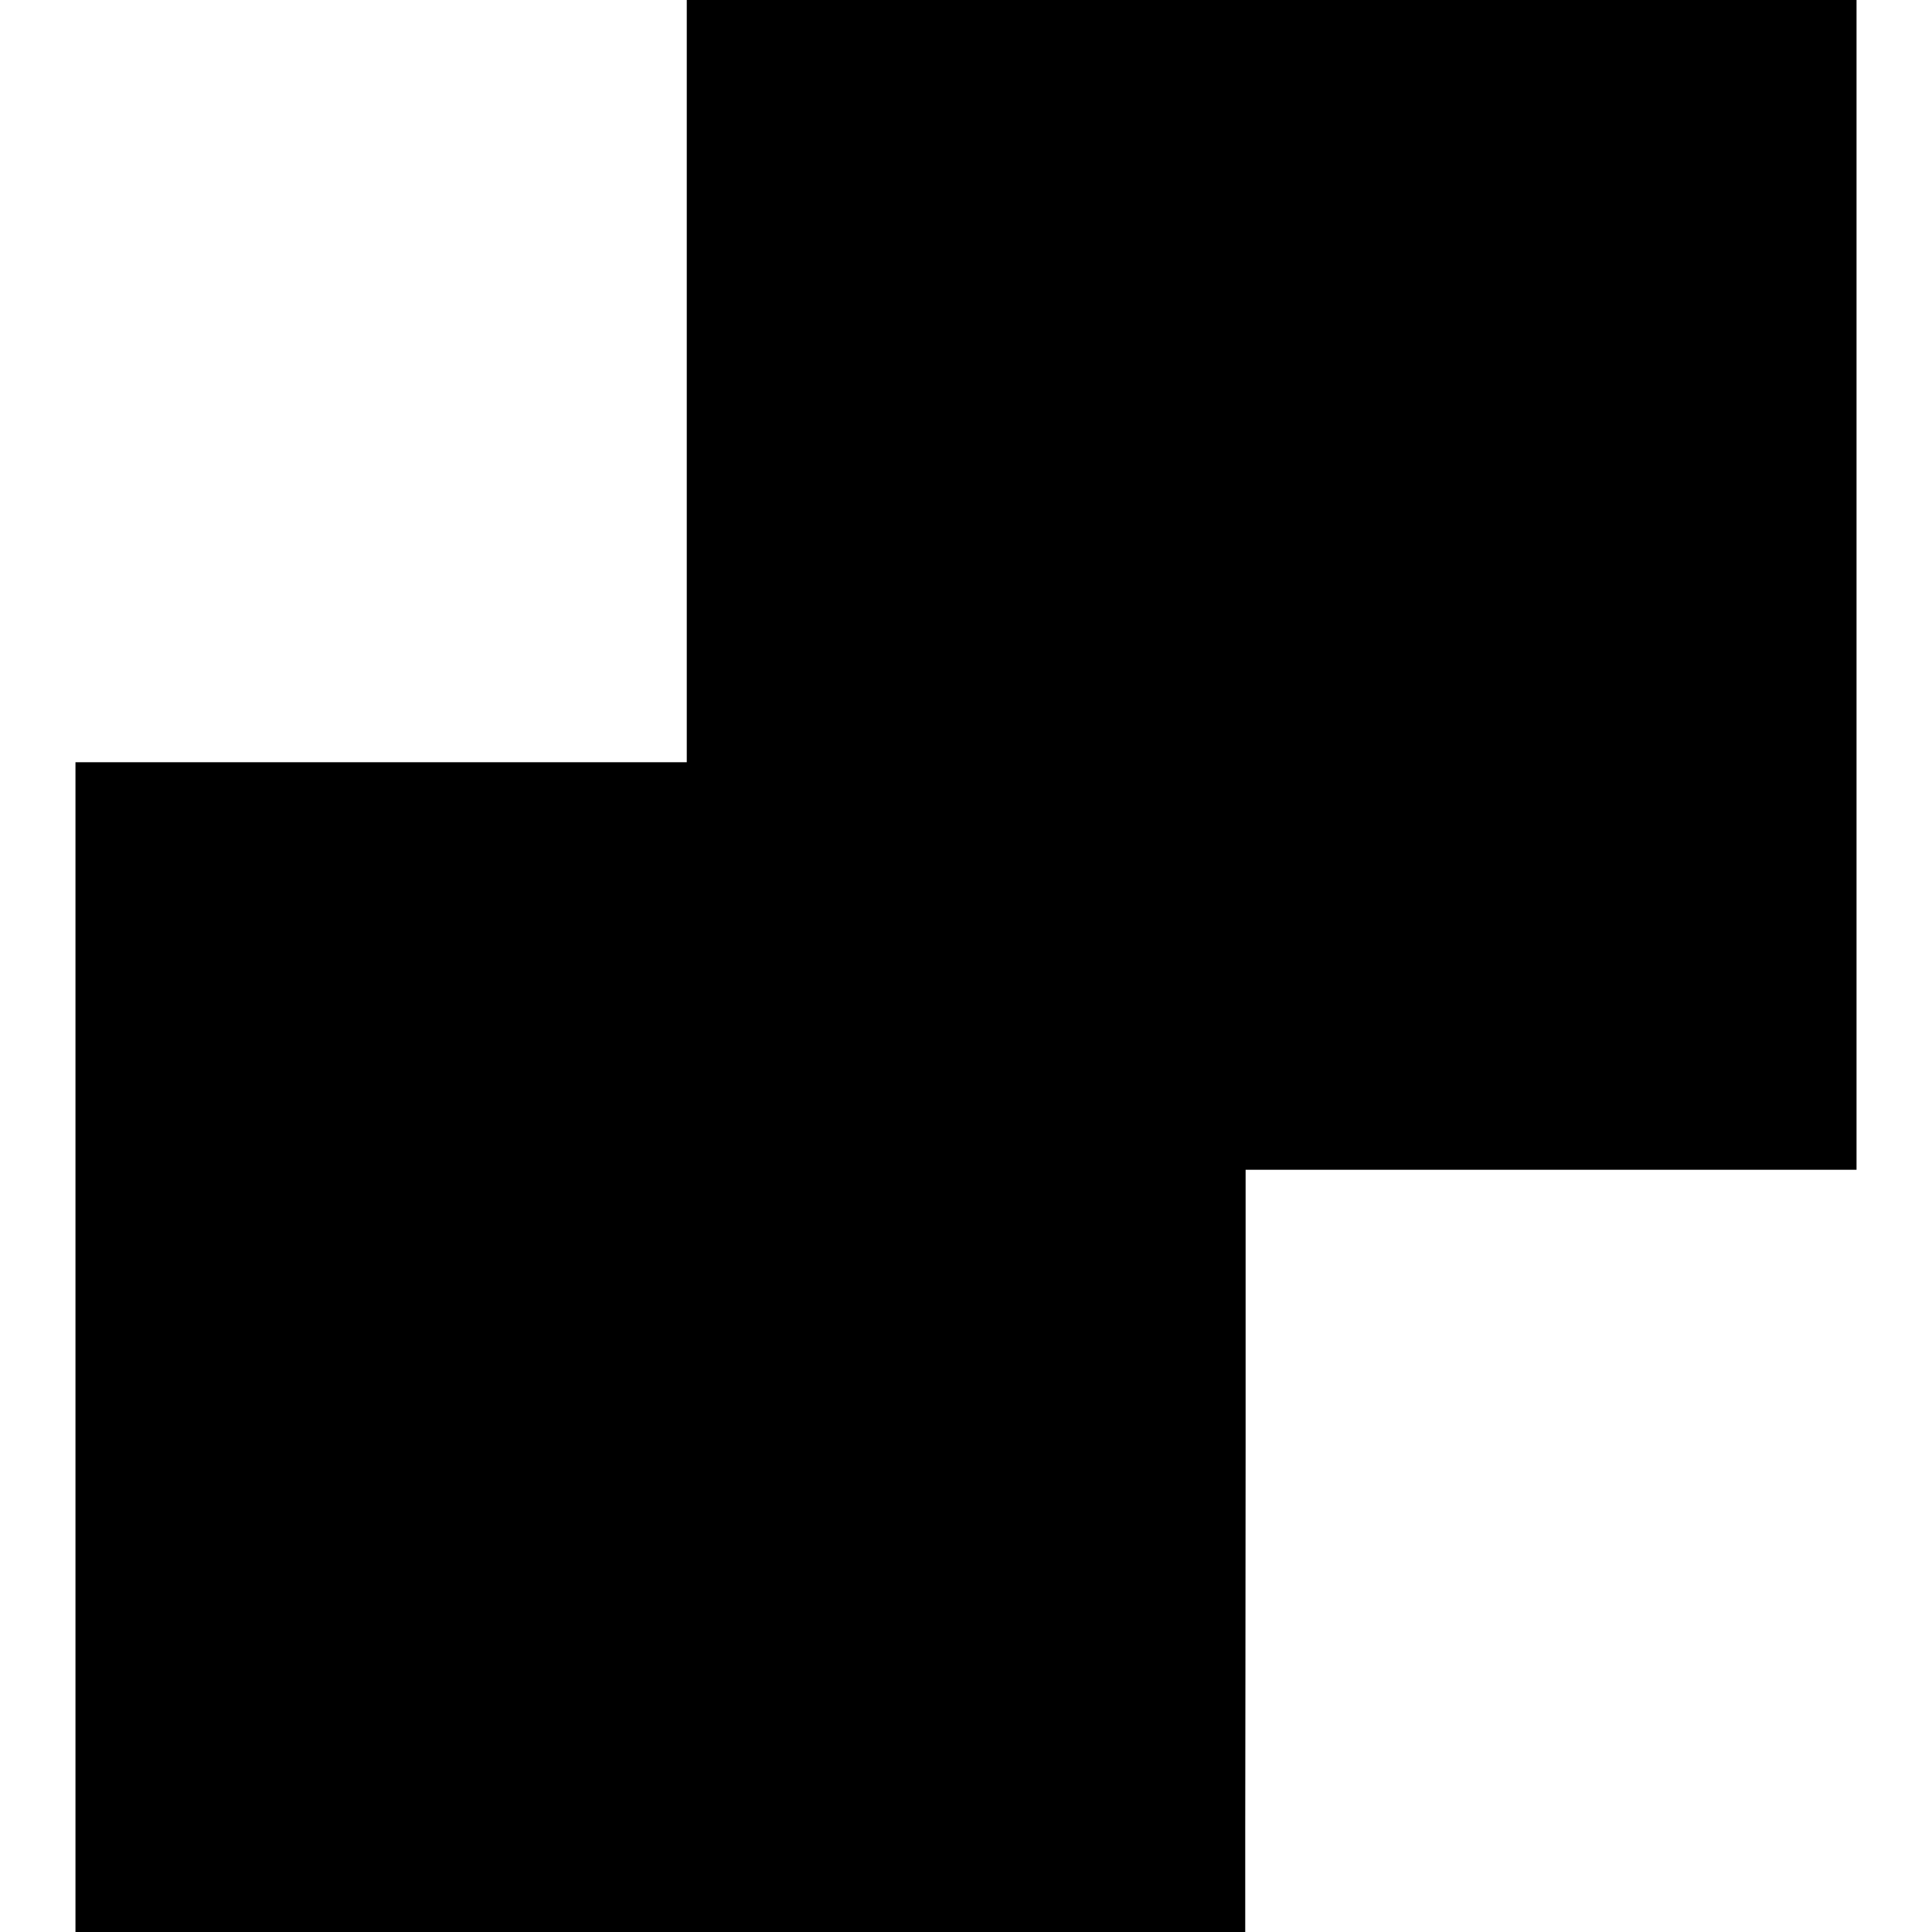
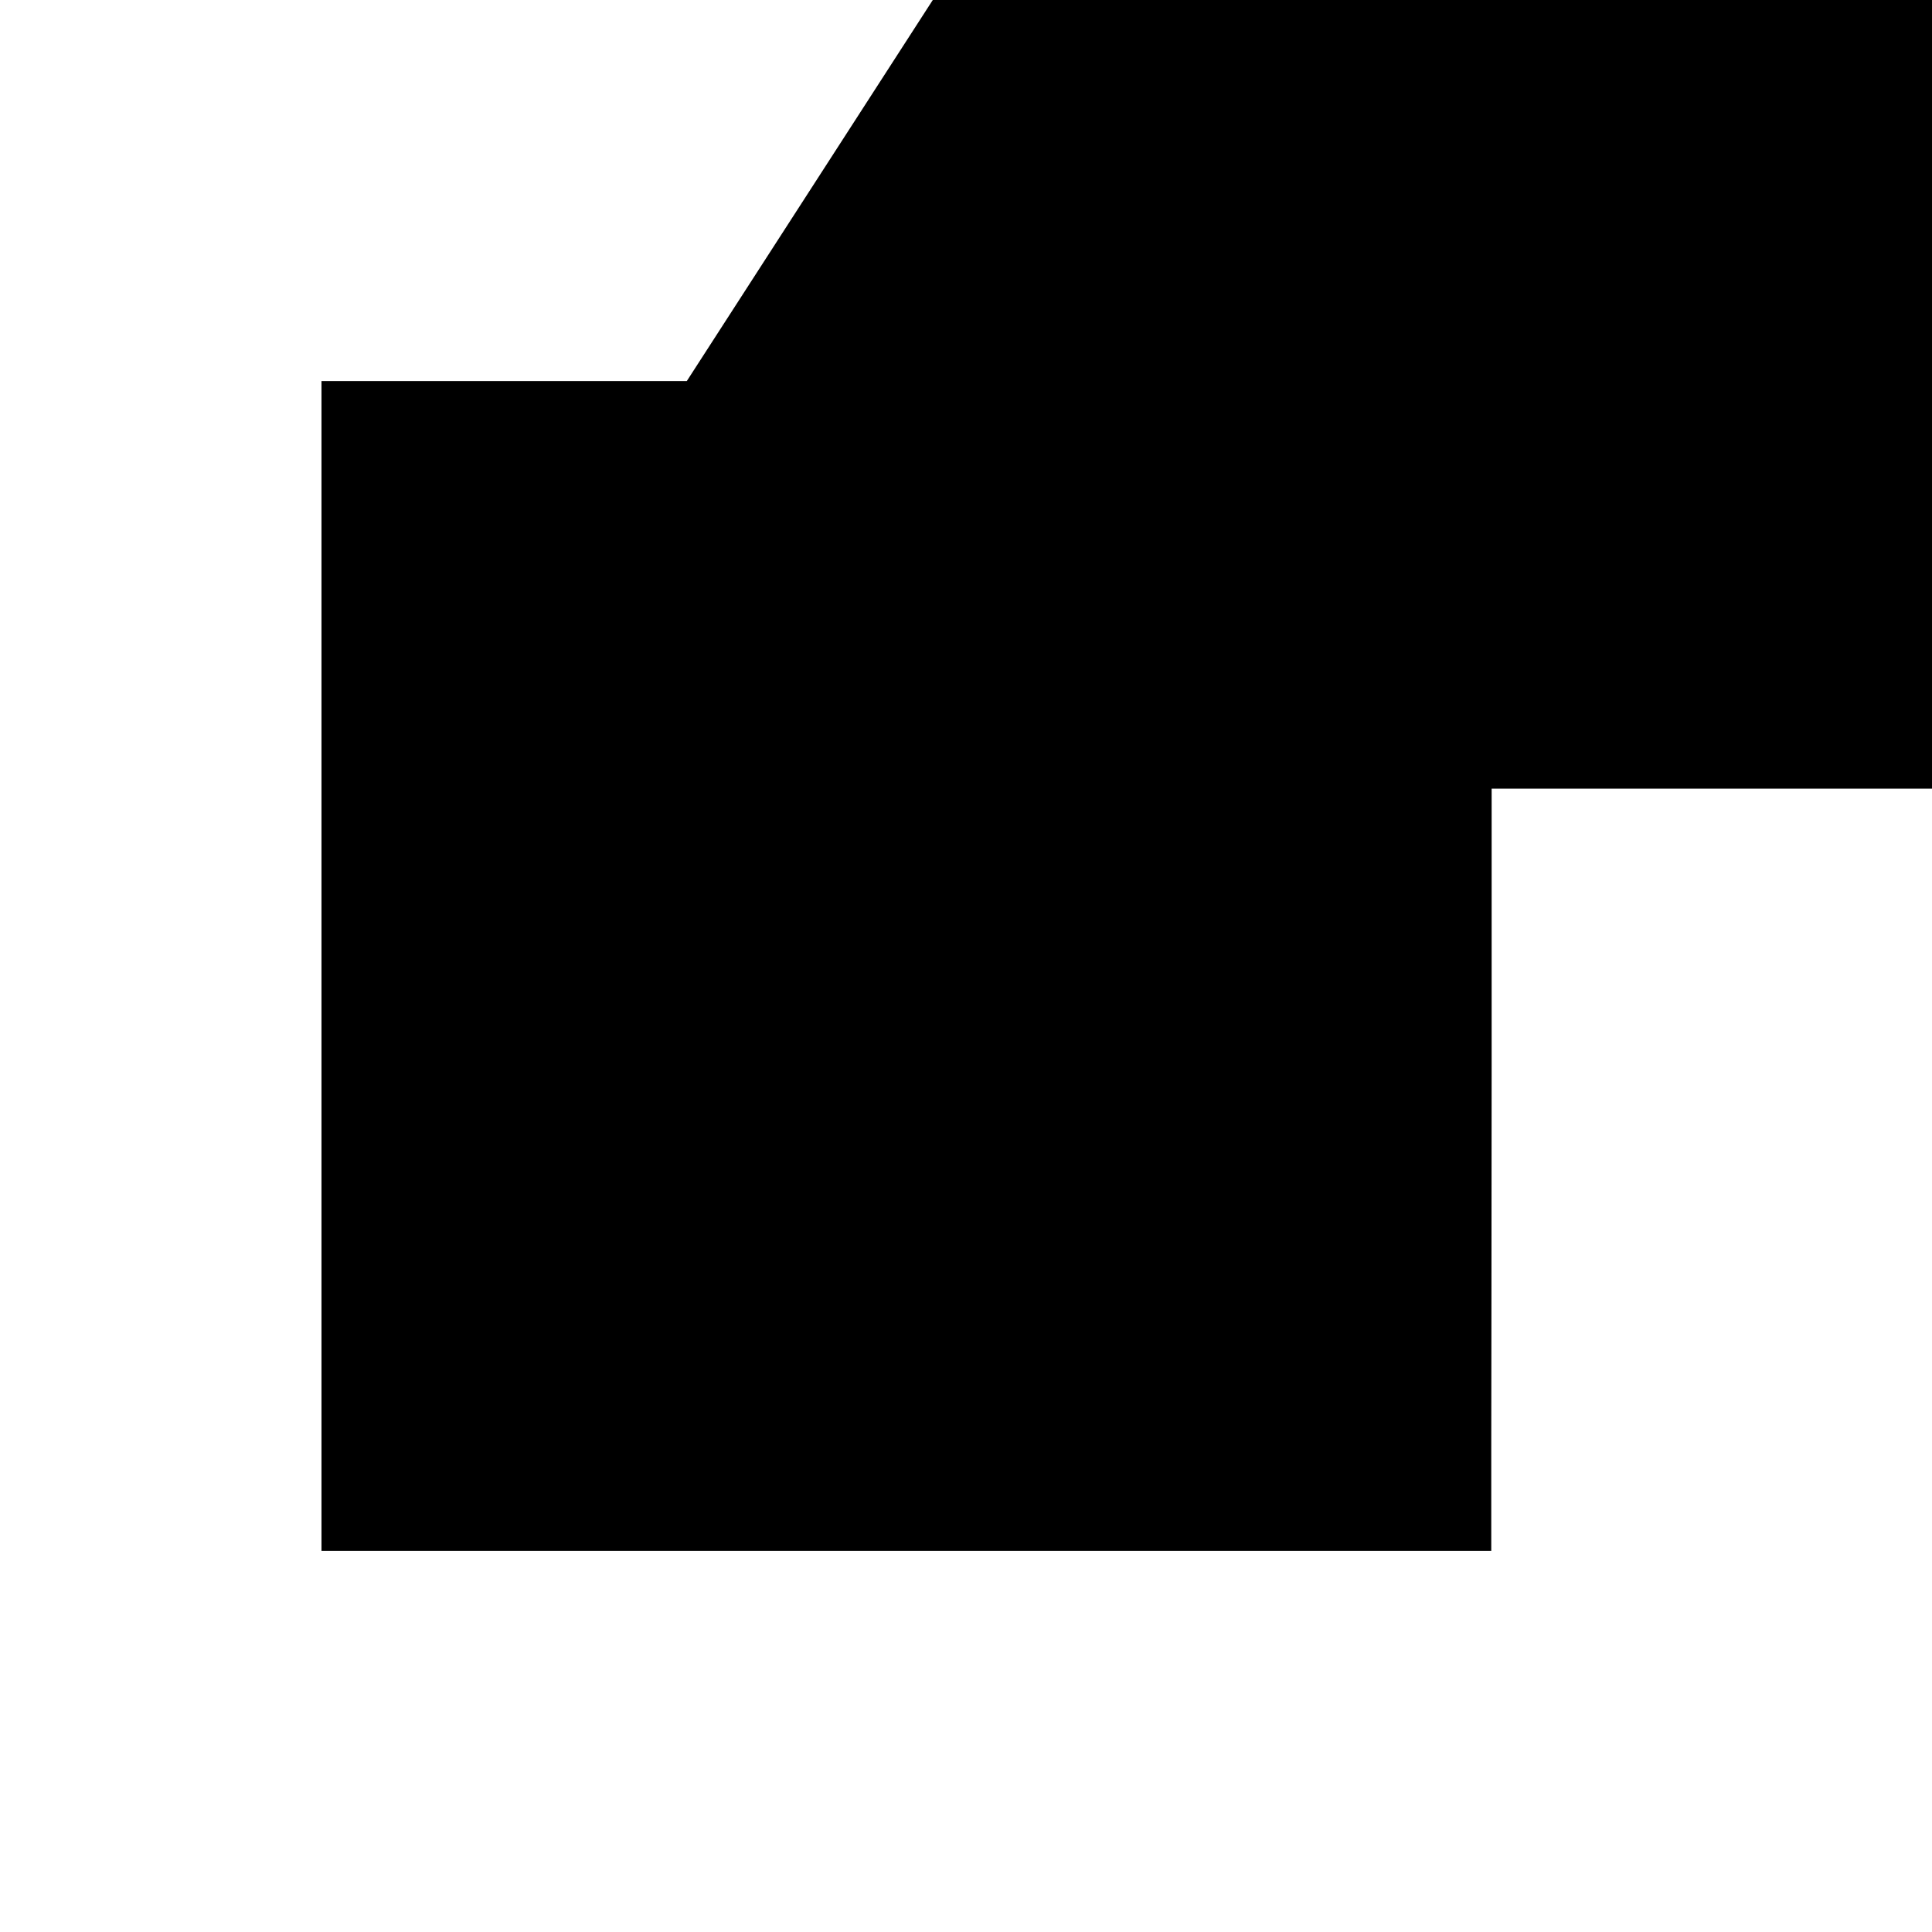
<svg xmlns="http://www.w3.org/2000/svg" version="1.0" width="512pt" height="512pt" viewBox="0 0 512 512" preserveAspectRatio="xMidYMid meet">
  <g transform="translate(0,512) scale(0.1,-0.1)" fill="#000000" stroke="none">
-     <path d="M1820 4110 l0 -1010 -652 0 c-359 0 -724 0 -810 0 l-158 0 0 -1550 0 -1550 1550 0 1550 0 0 273 c0 149 1 604 1 1010 l0 737 809 0 810 0 0 1550 0 1550 -1550 0 -1550 0 0 -1010z" />
+     <path d="M1820 4110 c-359 0 -724 0 -810 0 l-158 0 0 -1550 0 -1550 1550 0 1550 0 0 273 c0 149 1 604 1 1010 l0 737 809 0 810 0 0 1550 0 1550 -1550 0 -1550 0 0 -1010z" />
  </g>
</svg>